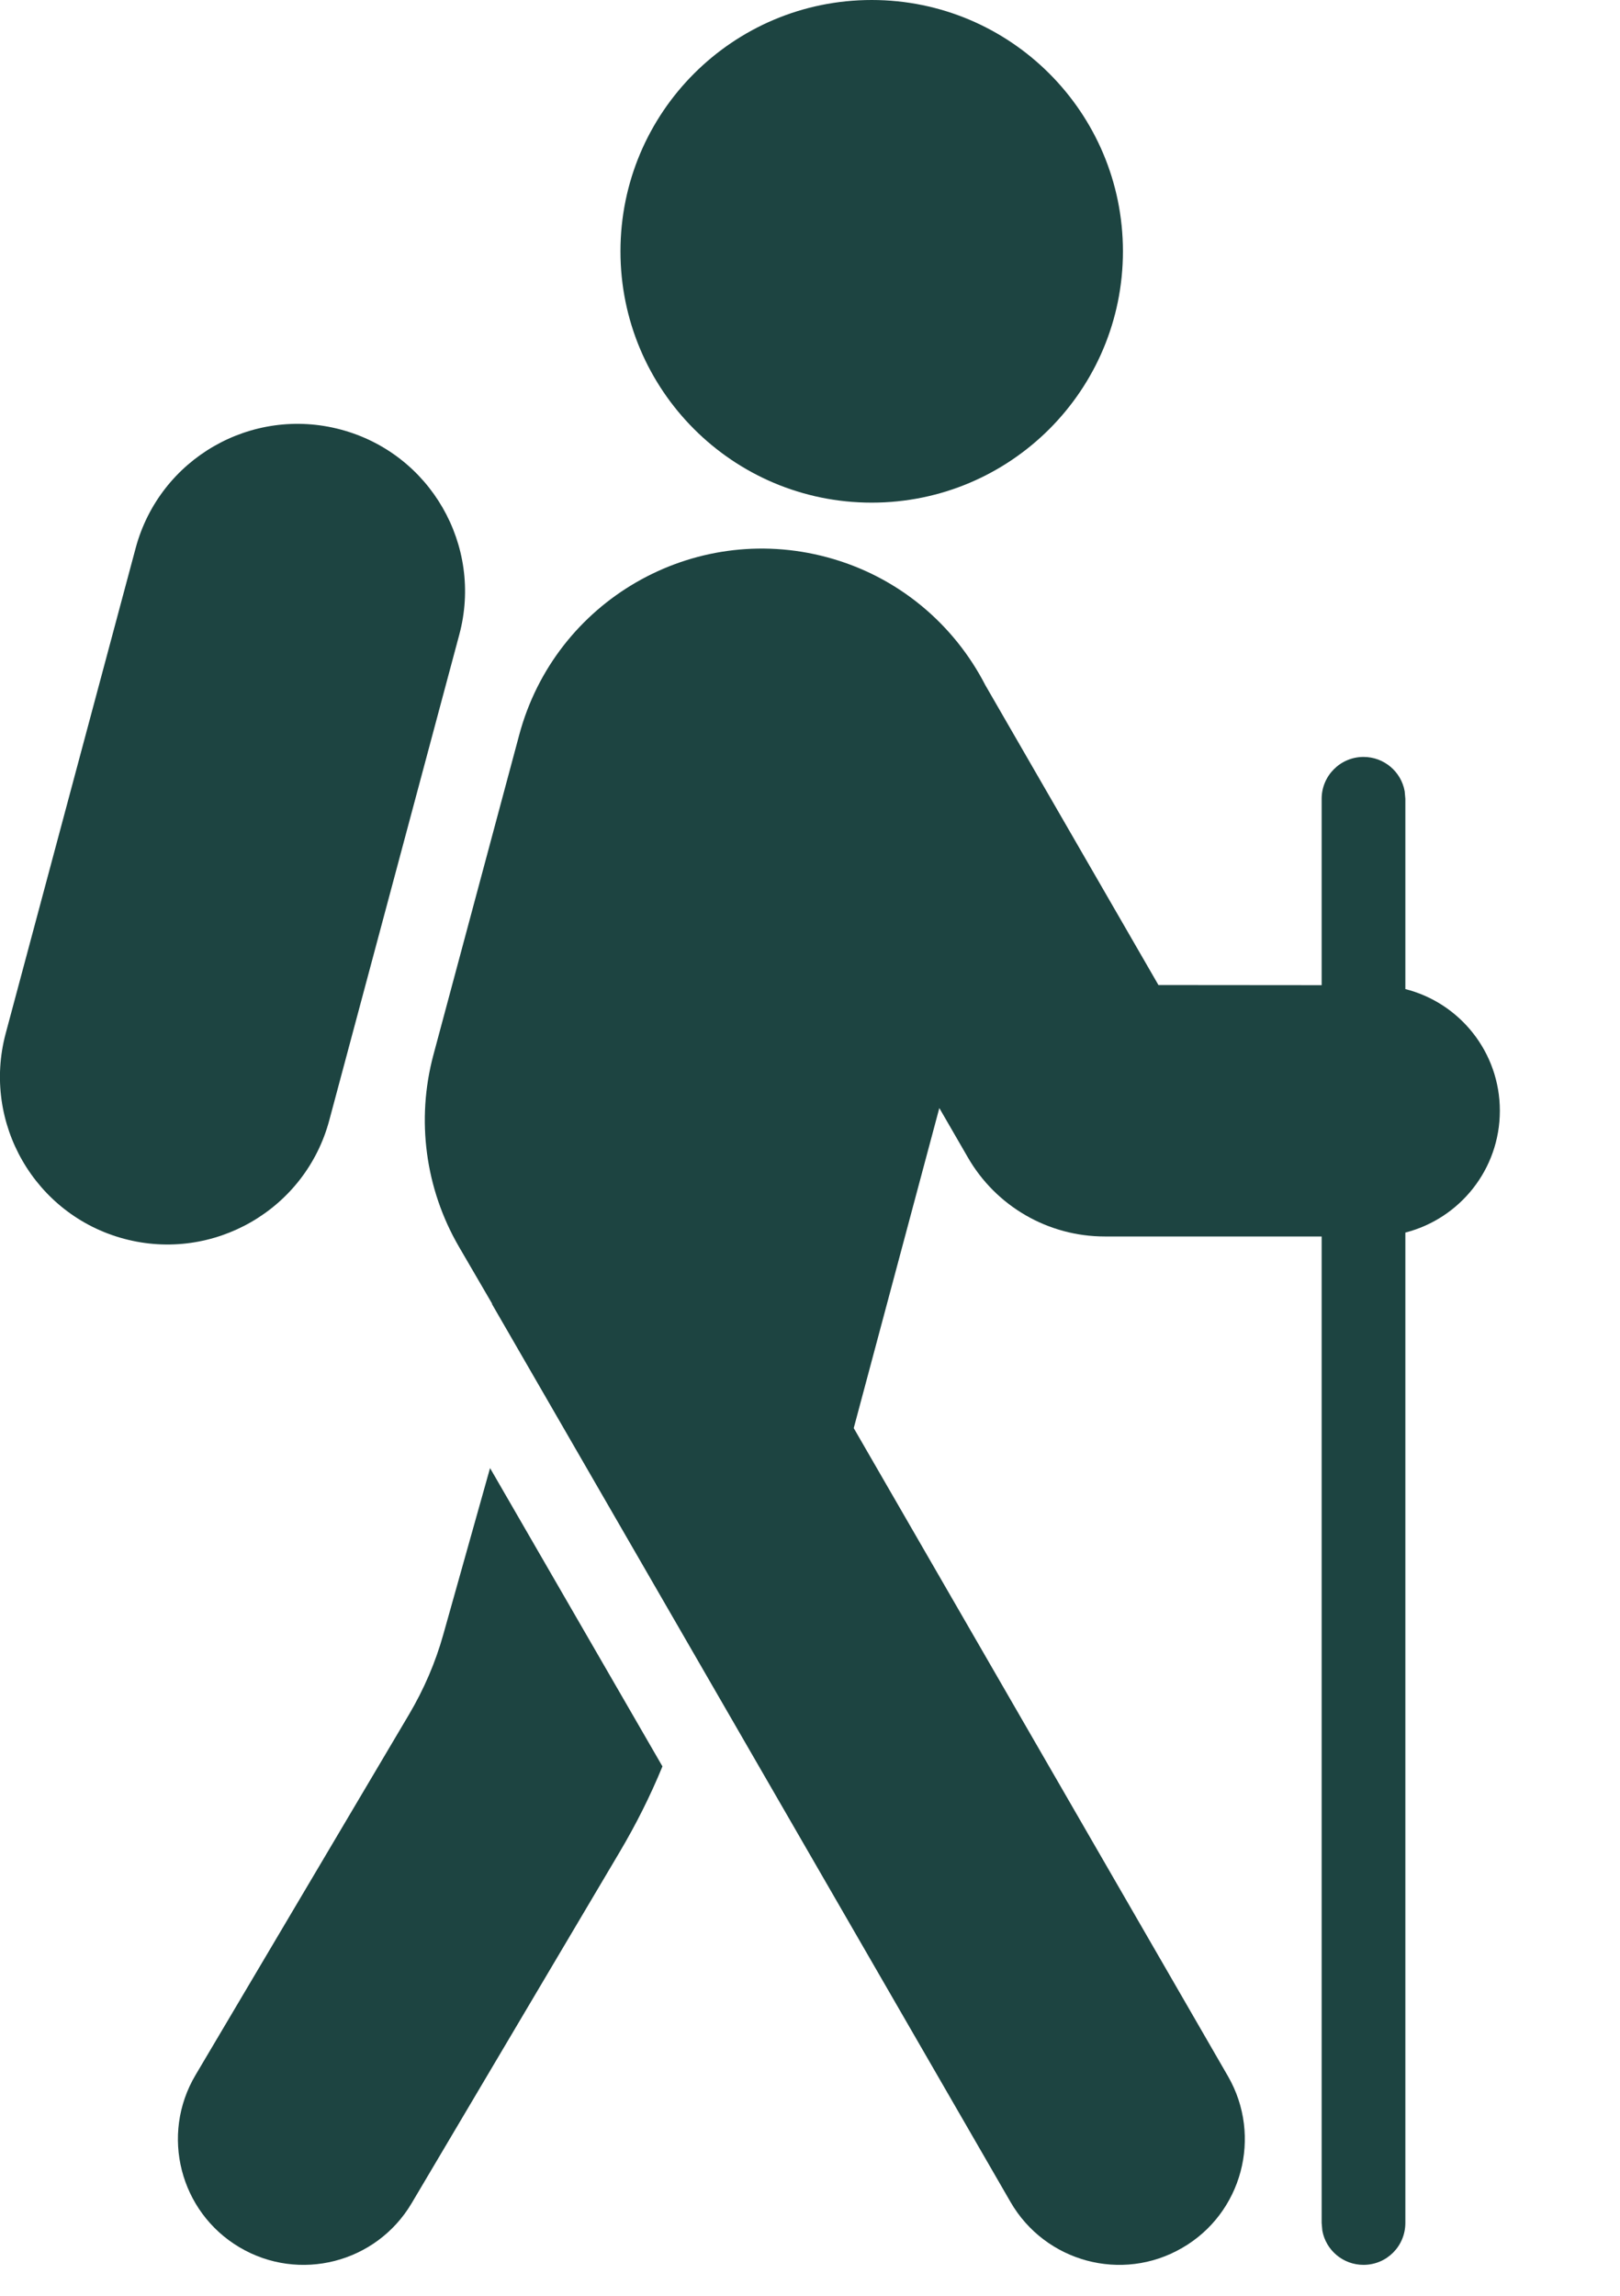
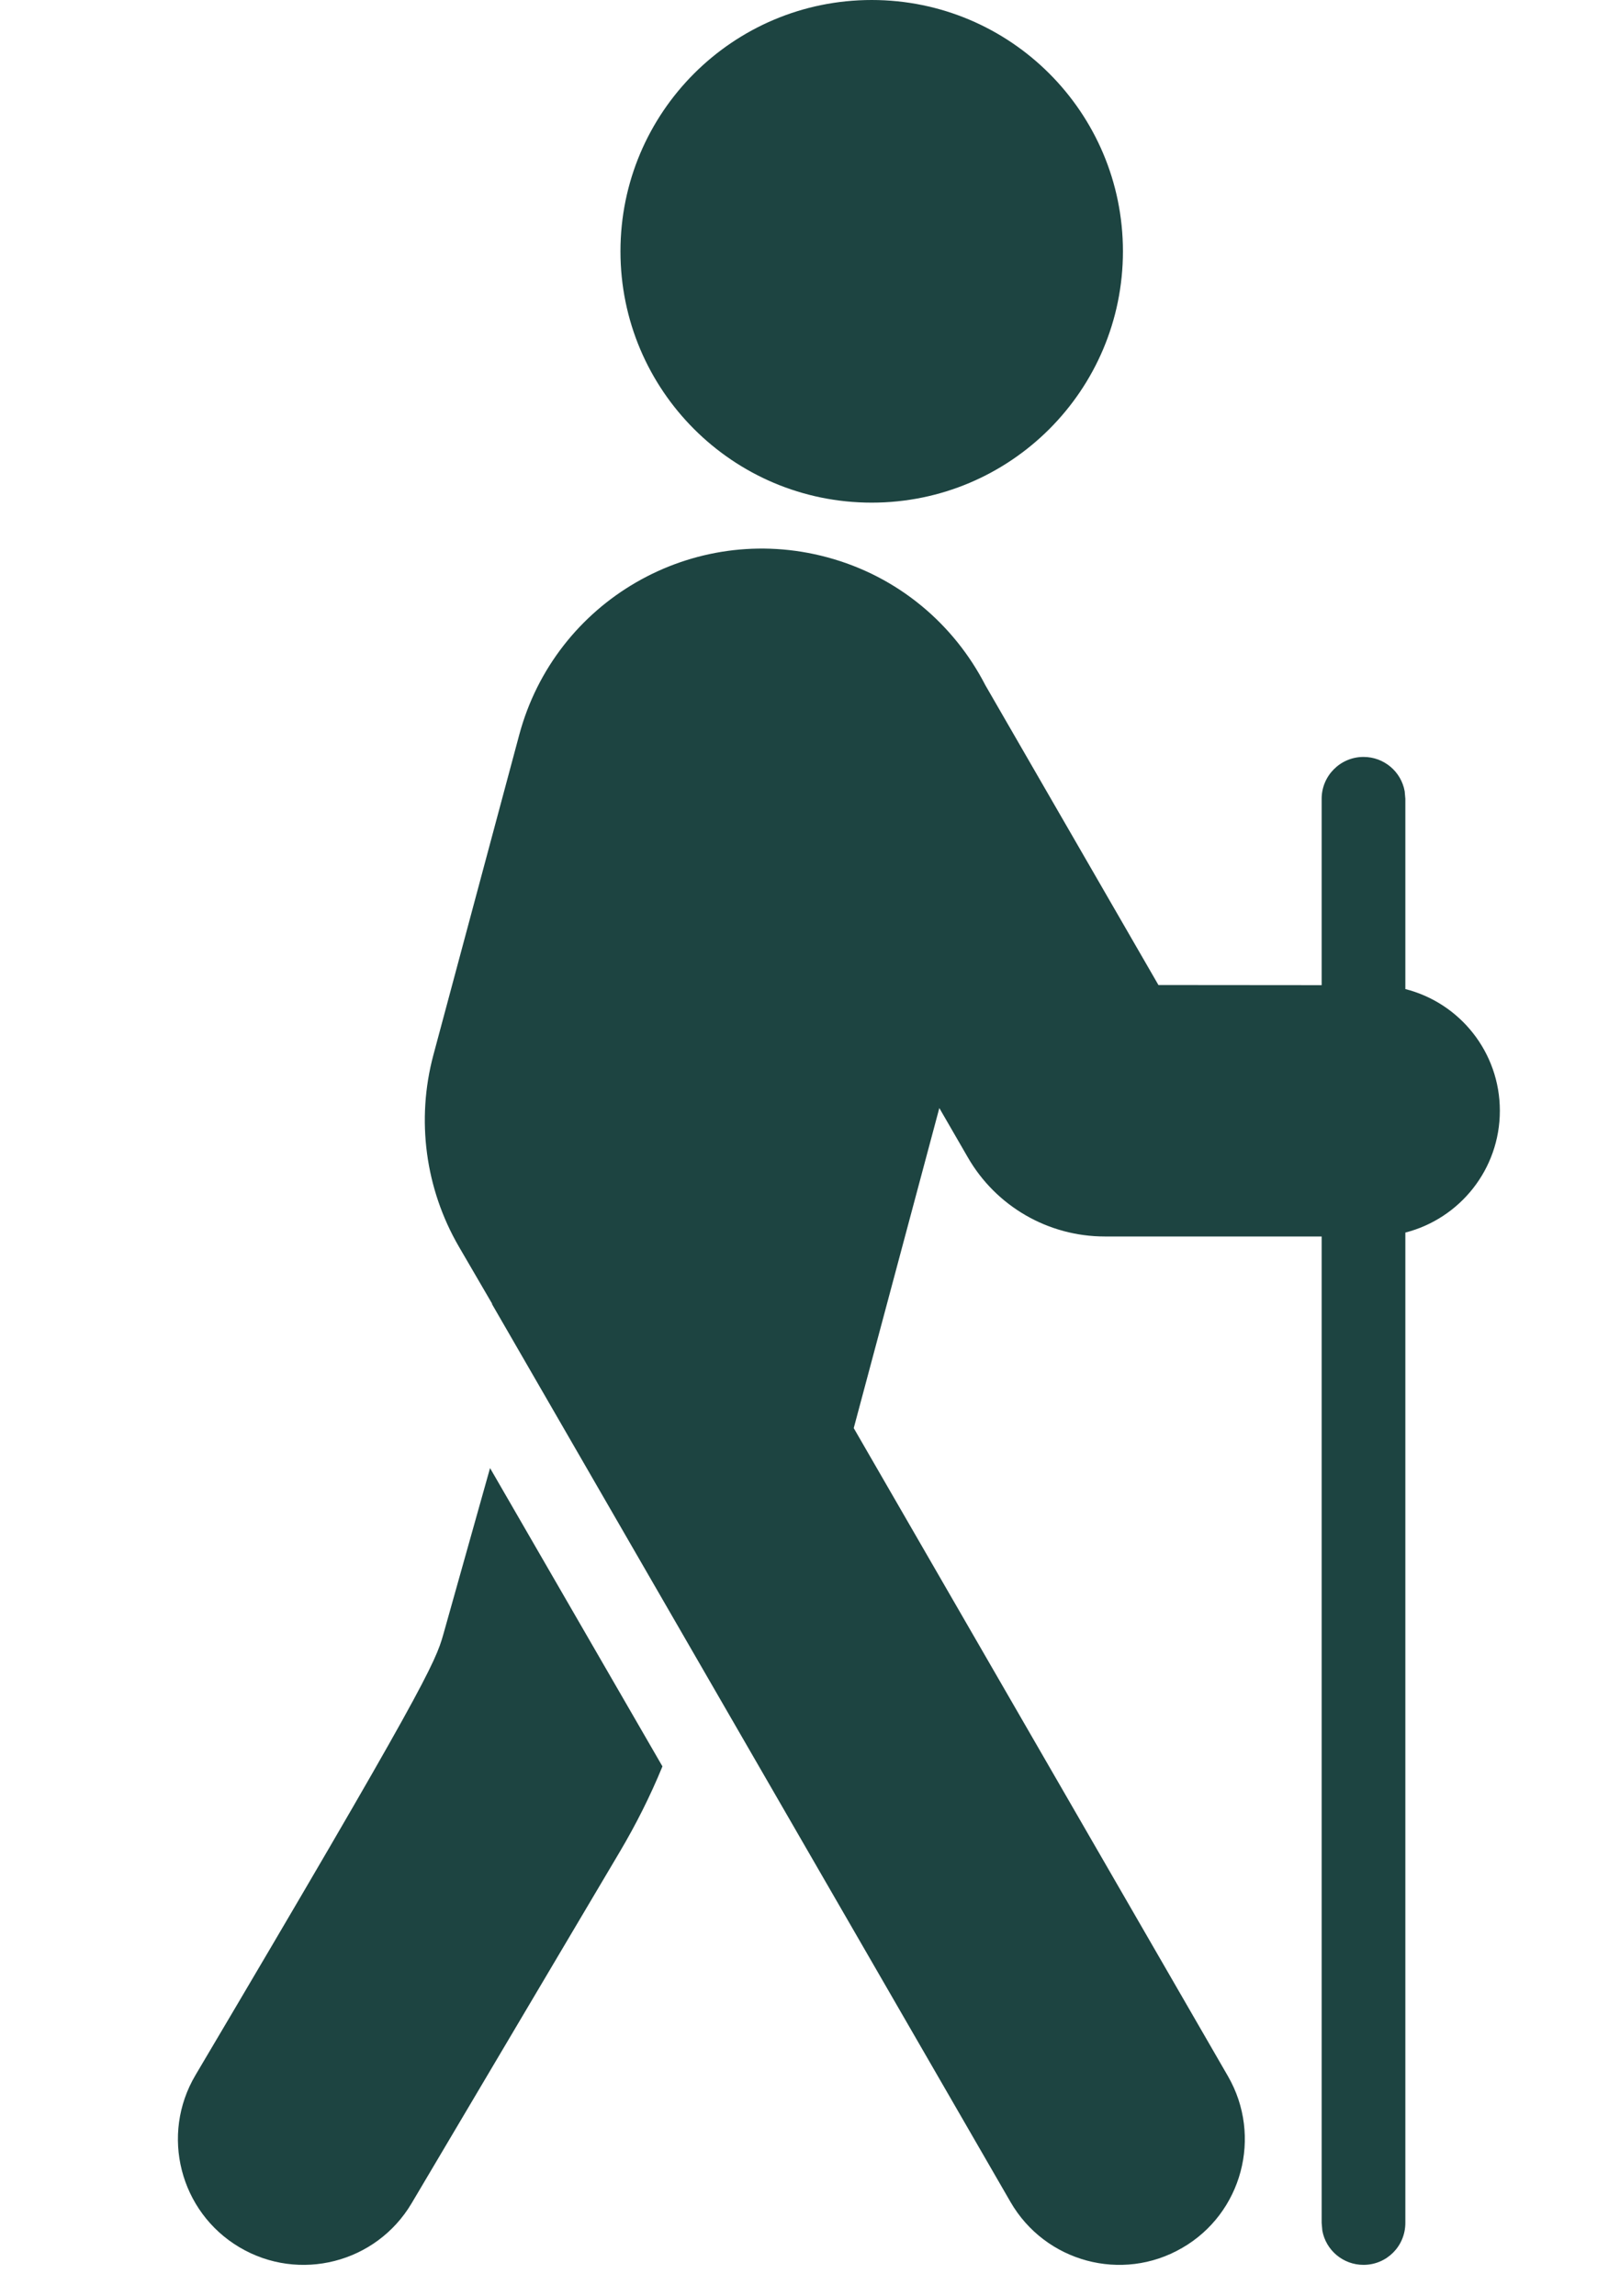
<svg xmlns="http://www.w3.org/2000/svg" width="12" height="17" viewBox="0 0 12 17" fill="none">
  <path d="M6.457 3.722C7.485 3.722 8.318 2.889 8.318 1.861C8.318 0.833 7.485 0 6.457 0C5.429 0 4.596 0.833 4.596 1.861C4.596 2.889 5.429 3.722 6.457 3.722Z" fill="#1D4441" />
-   <path d="M2.525 3.181C3.187 3.358 3.58 4.039 3.402 4.7L2.439 8.296C2.262 8.957 1.581 9.35 0.919 9.173C0.258 8.996 -0.135 8.315 0.042 7.653L1.005 4.058C1.183 3.396 1.863 3.004 2.525 3.181Z" fill="#1D4441" />
  <path d="M7.299 5.074C7.067 4.623 6.653 4.267 6.125 4.126C5.132 3.86 4.112 4.449 3.846 5.442L3.21 7.813C3.082 8.292 3.15 8.802 3.399 9.231L3.646 9.655L3.644 9.656L7.485 16.305C7.742 16.75 8.311 16.904 8.756 16.646C9.201 16.39 9.353 15.819 9.096 15.374L6.324 10.575L6.958 8.205L7.169 8.57C7.378 8.933 7.765 9.156 8.183 9.156H9.79V16.46L9.795 16.517C9.821 16.662 9.948 16.771 10.1 16.771C10.272 16.771 10.41 16.633 10.41 16.46V9.127C10.813 9.024 11.11 8.659 11.11 8.225C11.11 7.791 10.813 7.426 10.41 7.324V5.915L10.405 5.859C10.379 5.714 10.252 5.605 10.1 5.605C9.929 5.605 9.79 5.744 9.79 5.915V7.295L8.581 7.294L7.299 5.074Z" fill="#1D4441" />
-   <path d="M3.63 10.871L4.907 13.08C4.817 13.299 4.711 13.51 4.59 13.714L3.049 16.315C2.787 16.757 2.216 16.903 1.774 16.641C1.332 16.379 1.186 15.808 1.448 15.366L3.03 12.695C3.14 12.509 3.226 12.31 3.284 12.102L3.63 10.871Z" fill="#1D4441" />
+   <path d="M3.63 10.871L4.907 13.08C4.817 13.299 4.711 13.51 4.59 13.714L3.049 16.315C2.787 16.757 2.216 16.903 1.774 16.641C1.332 16.379 1.186 15.808 1.448 15.366C3.14 12.509 3.226 12.31 3.284 12.102L3.63 10.871Z" fill="#1D4441" />
</svg>